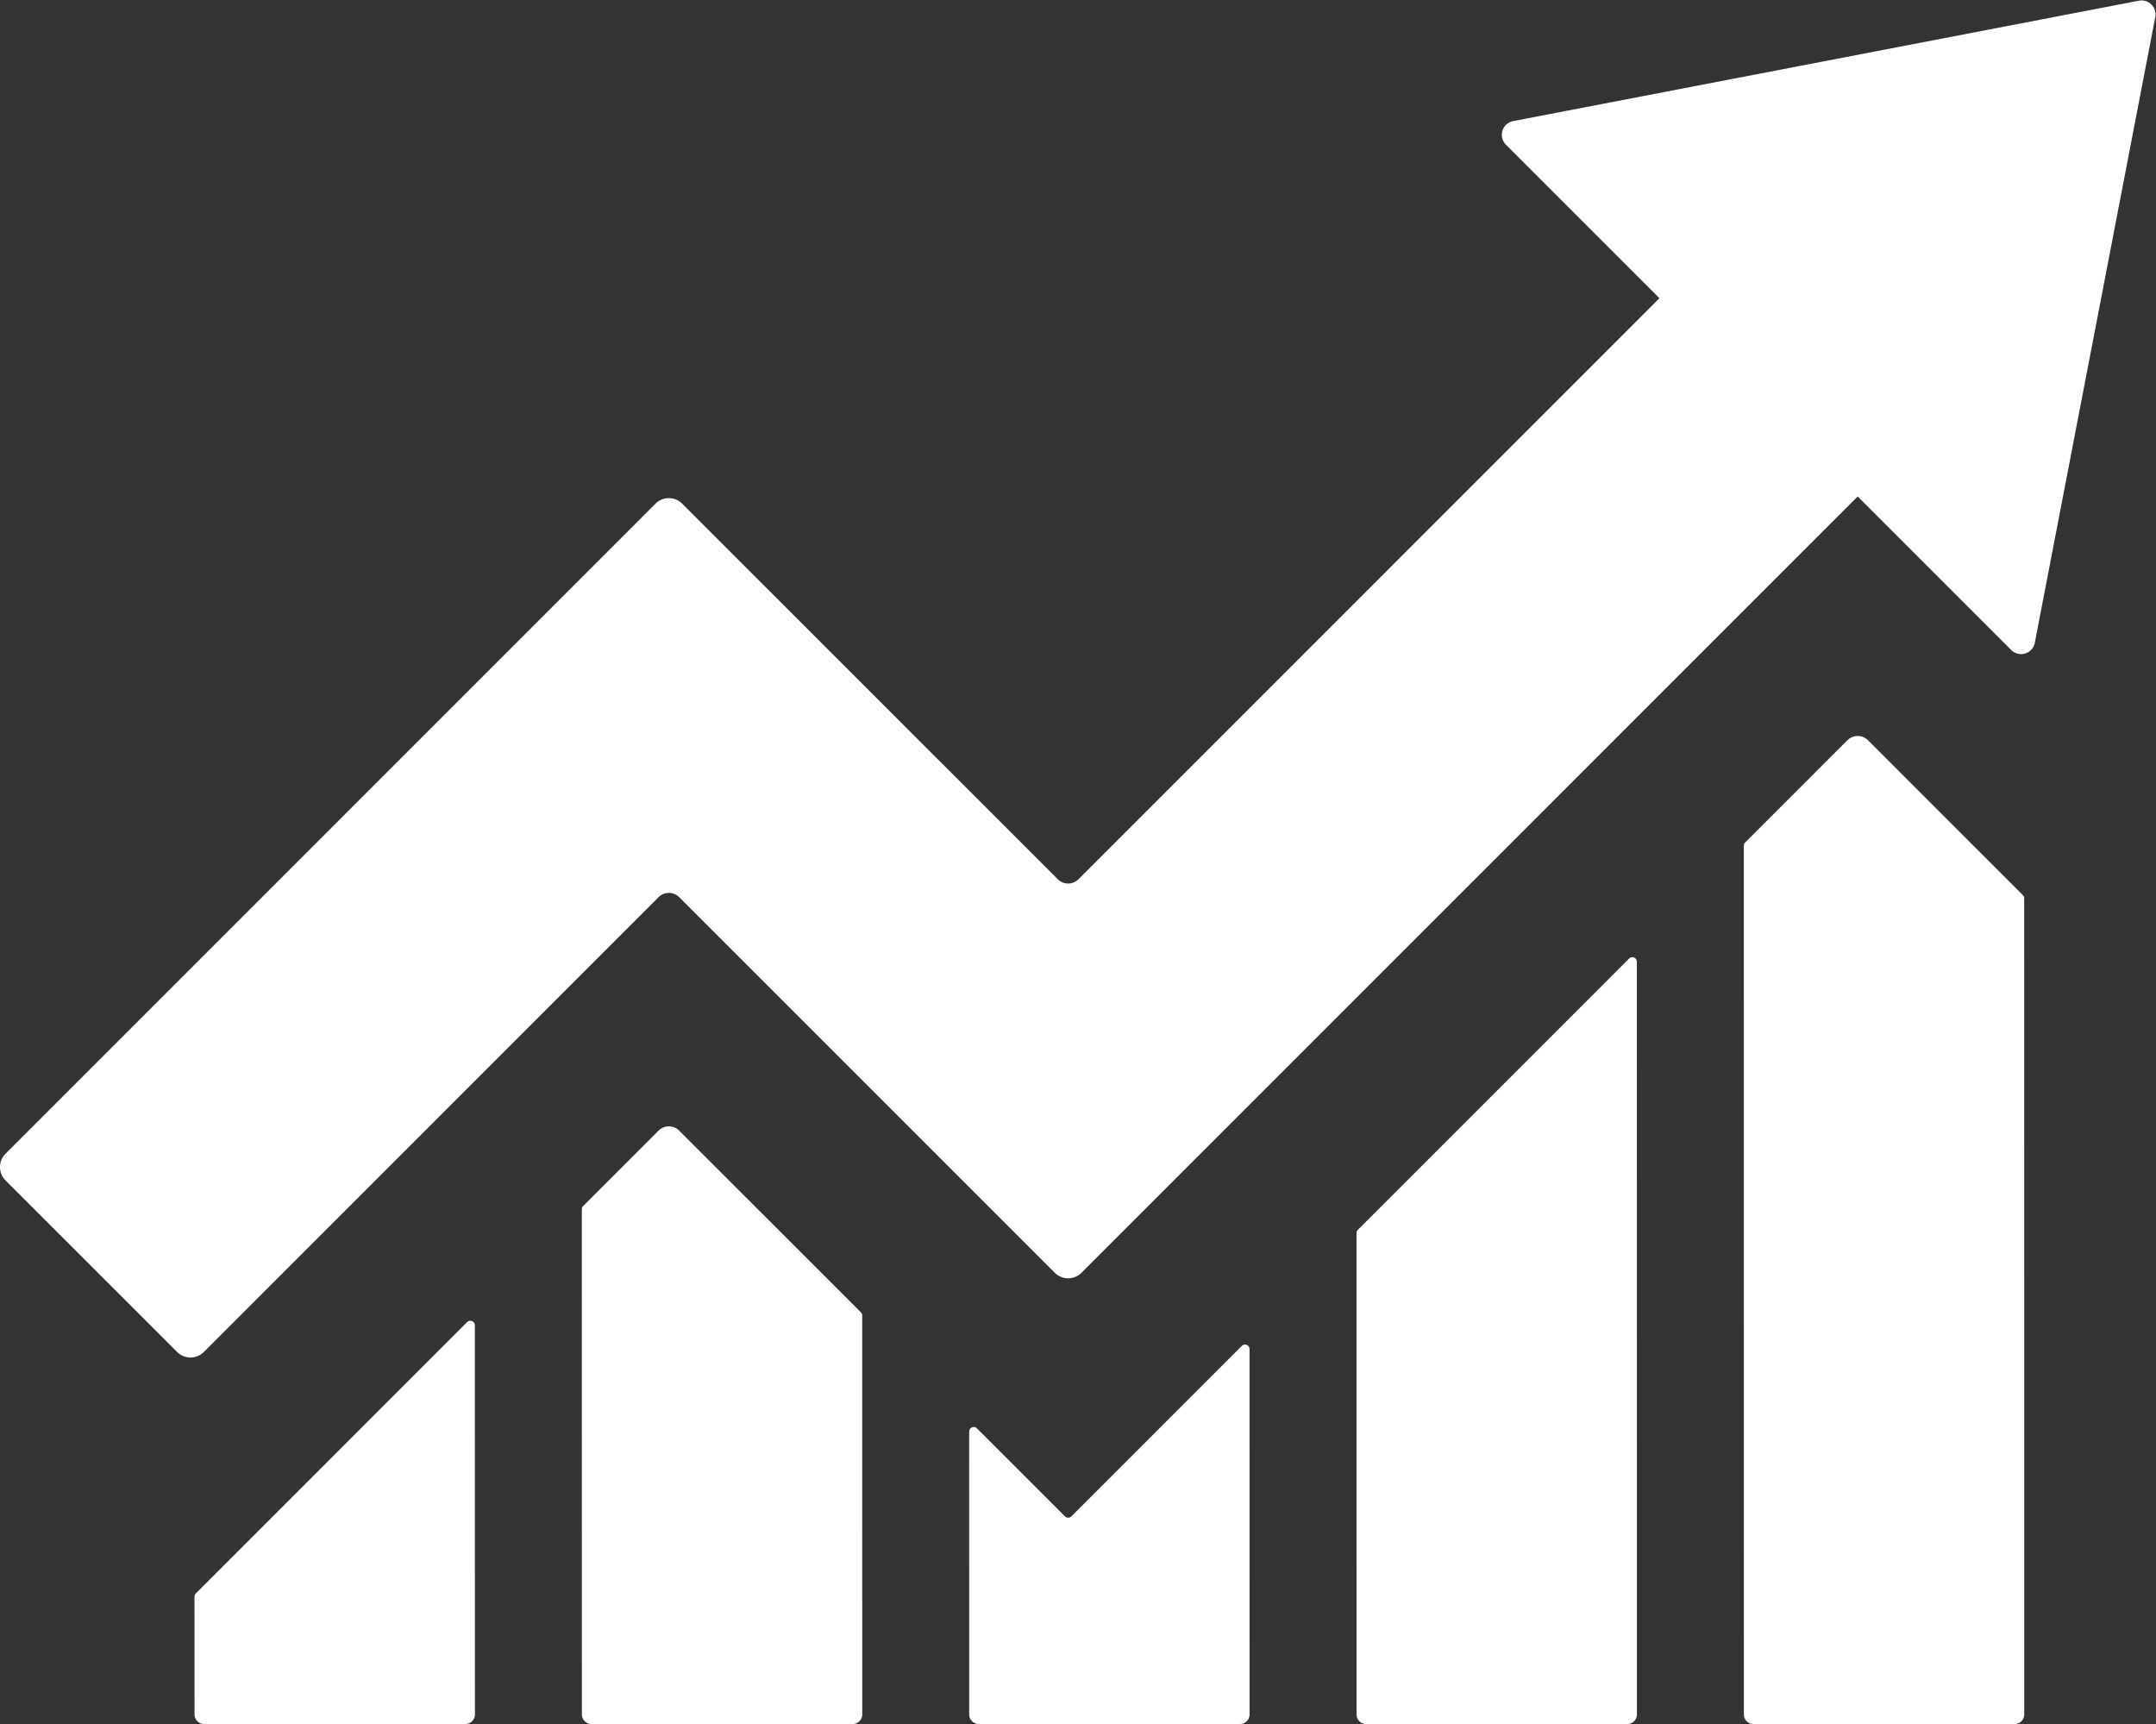
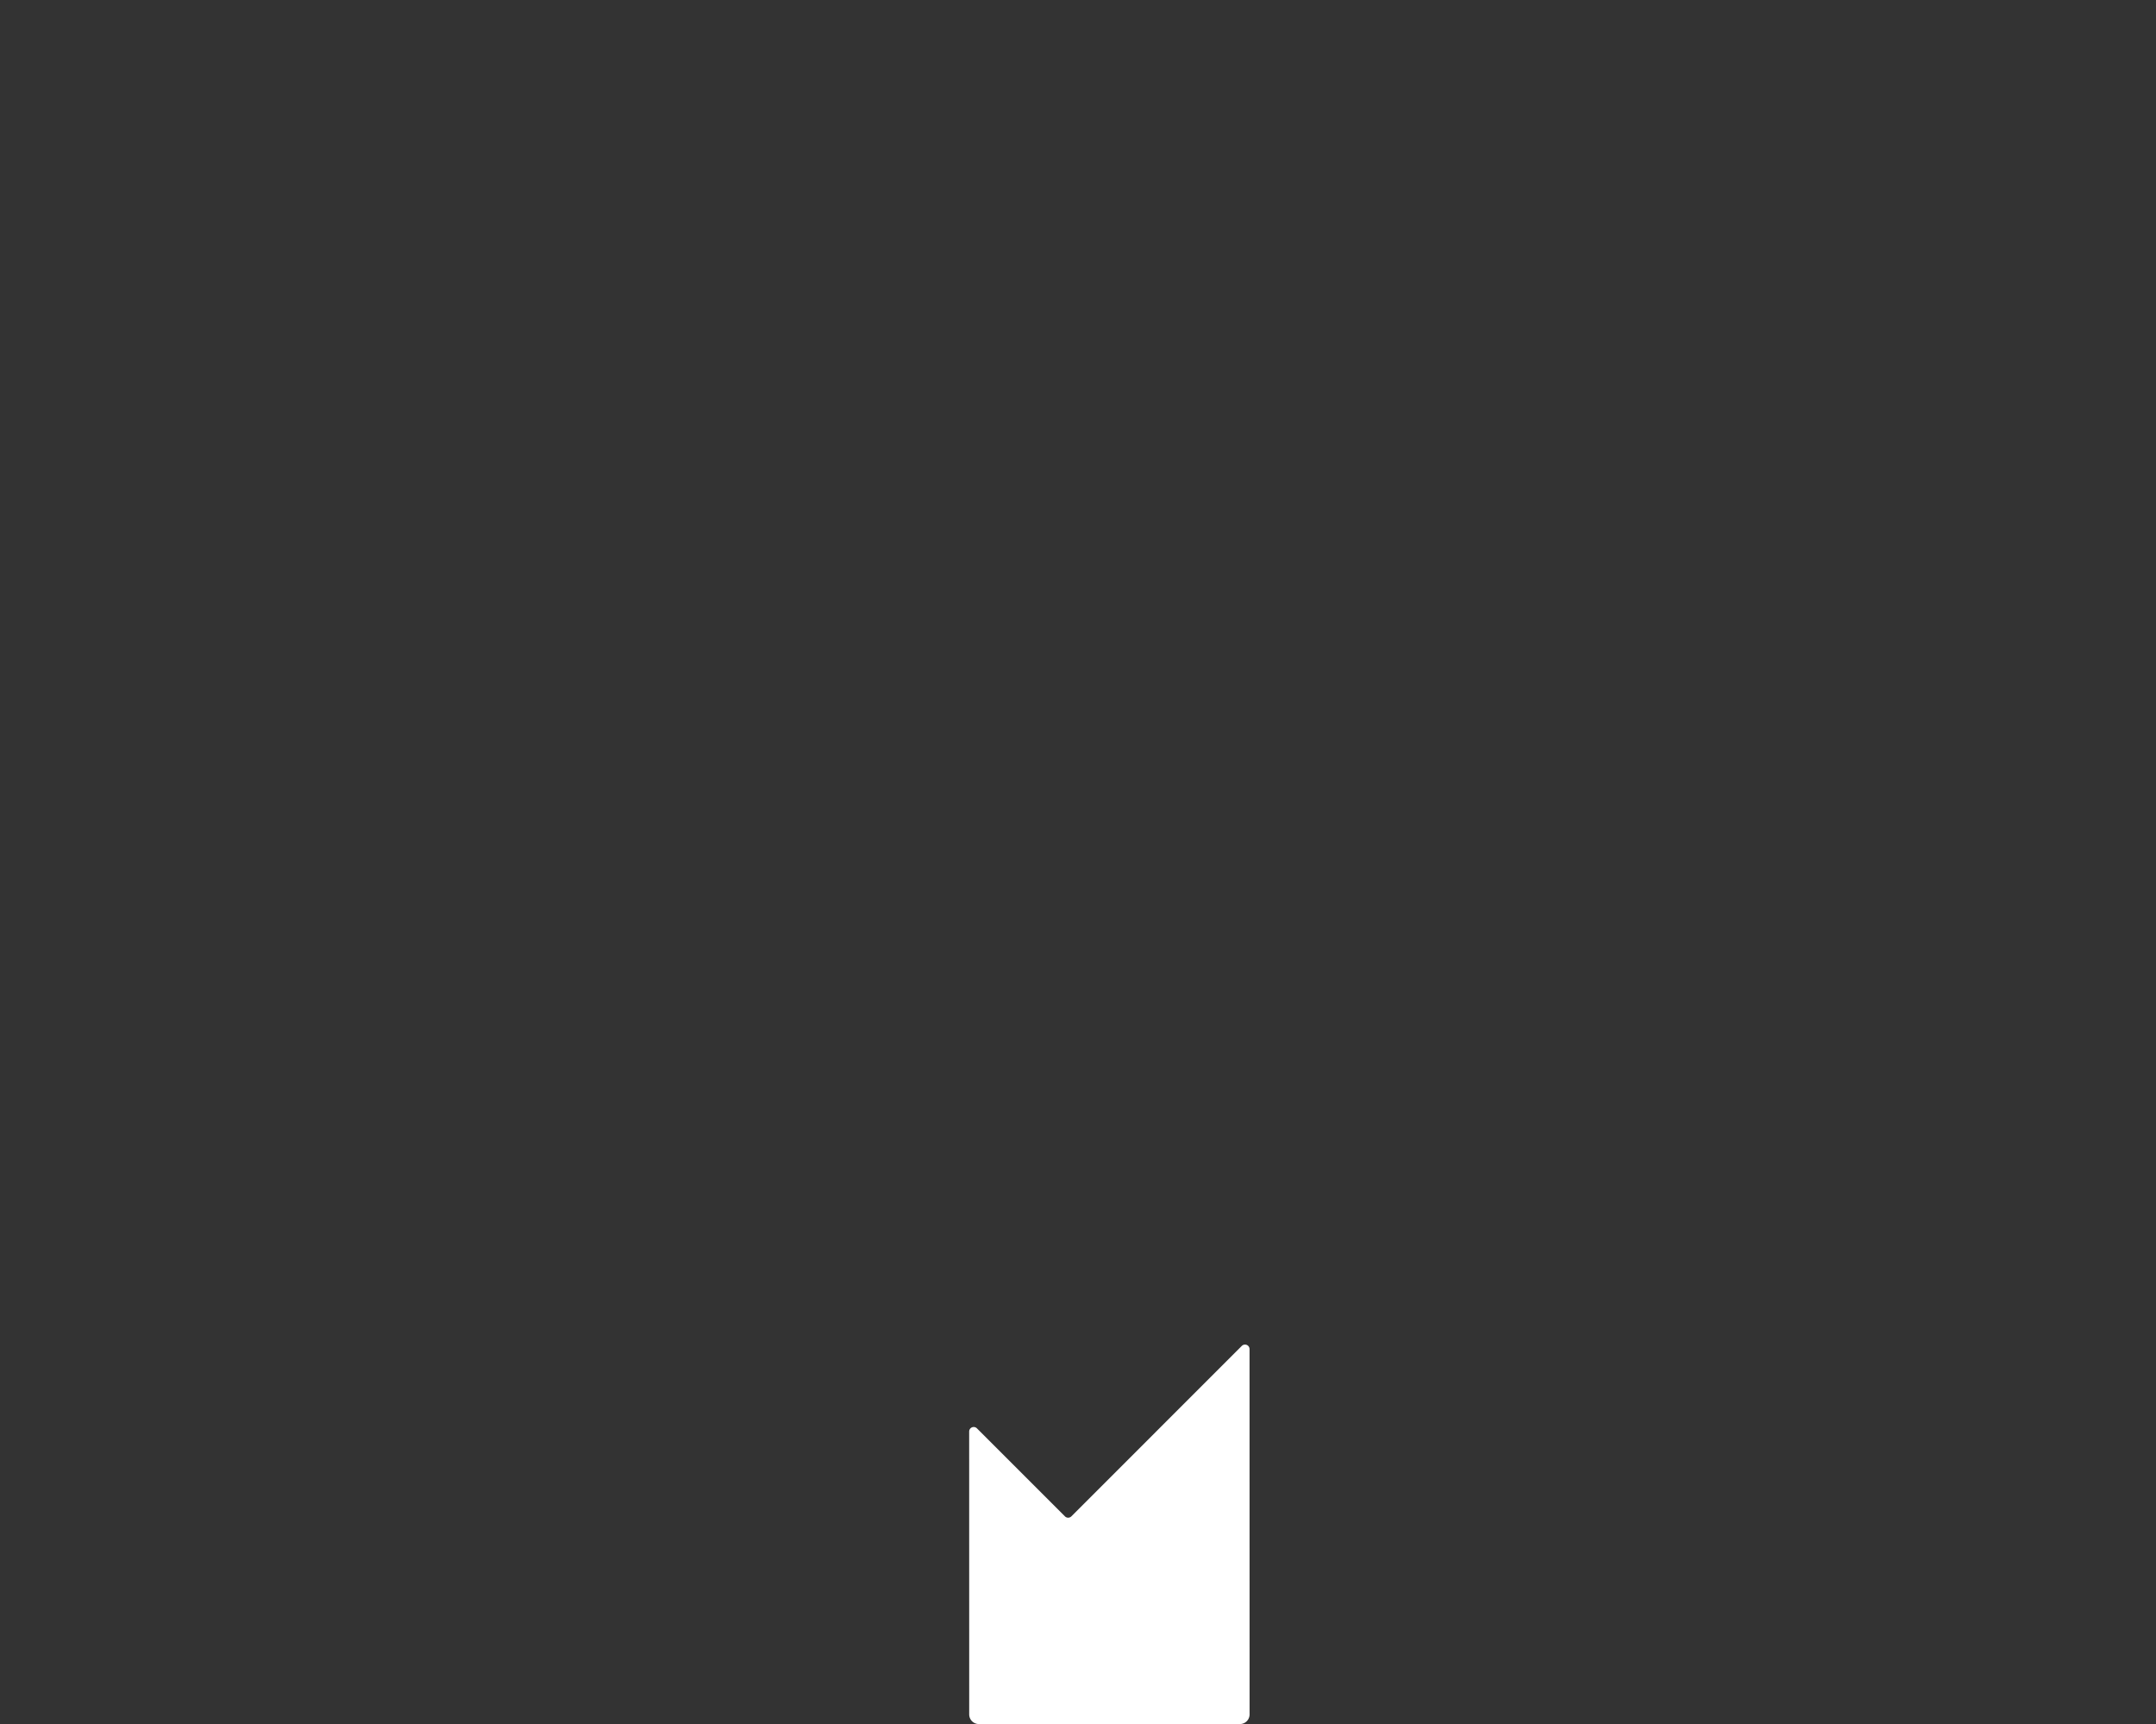
<svg xmlns="http://www.w3.org/2000/svg" data-name="Layer 1" fill="#000000" height="367.9" preserveAspectRatio="xMidYMid meet" version="1" viewBox="20.0 66.0 460.1 367.9" width="460.1" zoomAndPan="magnify">
  <rect x="20.0" y="66.0" width="460.1" height="367.9" fill="#333333" stroke="none" />
  <g id="change1_1">
-     <path d="M121.34,348.813a.968.968,0,0,0-1.652-.684l-57.895,57.905a.968.968,0,0,0-.283.684l.005,25.128a2.06,2.06,0,0,0,2.06,2.059h55.715a2.06,2.06,0,0,0,2.06-2.06Z" fill="#ffffff" />
-   </g>
+     </g>
  <g id="change1_2">
    <path d="M286.658,353.895a.968.968,0,0,0-1.652-.684l-36.374,36.377a.968.968,0,0,1-1.368,0l-18.787-18.786a.968.968,0,0,0-1.652.684l.007,60.36a2.06,2.06,0,0,0,2.06,2.06H284.606a2.06,2.06,0,0,0,2.06-2.06Z" fill="#ffffff" />
  </g>
  <g id="change1_3">
-     <path d="M204,346.727a.968.968,0,0,0-.283-.684l-38.77-38.768a3.12,3.12,0,0,0-4.412 0l-16.086,16.089a.967.967,0,0,0-.283.684l.008,107.798a2.06,2.06,0,0,0,2.06,2.06h55.714a2.06,2.06,0,0,0,2.06-2.06Z" fill="#ffffff" />
-   </g>
+     </g>
  <g id="change1_4">
-     <path d="M369.315,271.231a.968.968,0,0,0-1.652-.684L309.767,328.447a.968.968,0,0,0-.283.684l.007,102.715a2.06,2.06,0,0,0,2.06,2.06h55.714a2.06,2.06,0,0,0,2.06-2.06Z" fill="#ffffff" />
-   </g>
+     </g>
  <g id="change1_5">
-     <path d="M451.973,257.709a.968.968,0,0,0-.283-.684L418.644,223.974a3.12,3.12,0,0,0-4.412-0L392.423,245.785a.967.967,0,0,0-.283.684l.008,185.377a2.06,2.06,0,0,0,2.06,2.06h55.714a2.06,2.06,0,0,0,2.06-2.06Z" fill="#ffffff" />
-   </g>
+     </g>
  <g id="change1_6">
-     <path d="M476.45,66.149l-133.533,25.692a2.985,2.985,0,0,0-1.547,5.041l32.758,32.757-123.978,123.988a3.12,3.12,0,0,1-4.412 0l-80.154-80.146a4.029,4.029,0,0,0-5.698,0L21.18,312.203a4.029,4.029,0,0,0,0,5.699L57.794,354.509a4.029,4.029,0,0,0,5.698,0l97.043-97.052a3.12,3.12,0,0,1,4.412-0l80.15,80.148a4.029,4.029,0,0,0,5.698,0L416.439,171.951l32.758,32.759a2.985,2.985,0,0,0,5.041-1.547L479.945,69.644A2.984,2.984,0,0,0,476.45,66.149Z" fill="#ffffff" />
-   </g>
+     </g>
</svg>